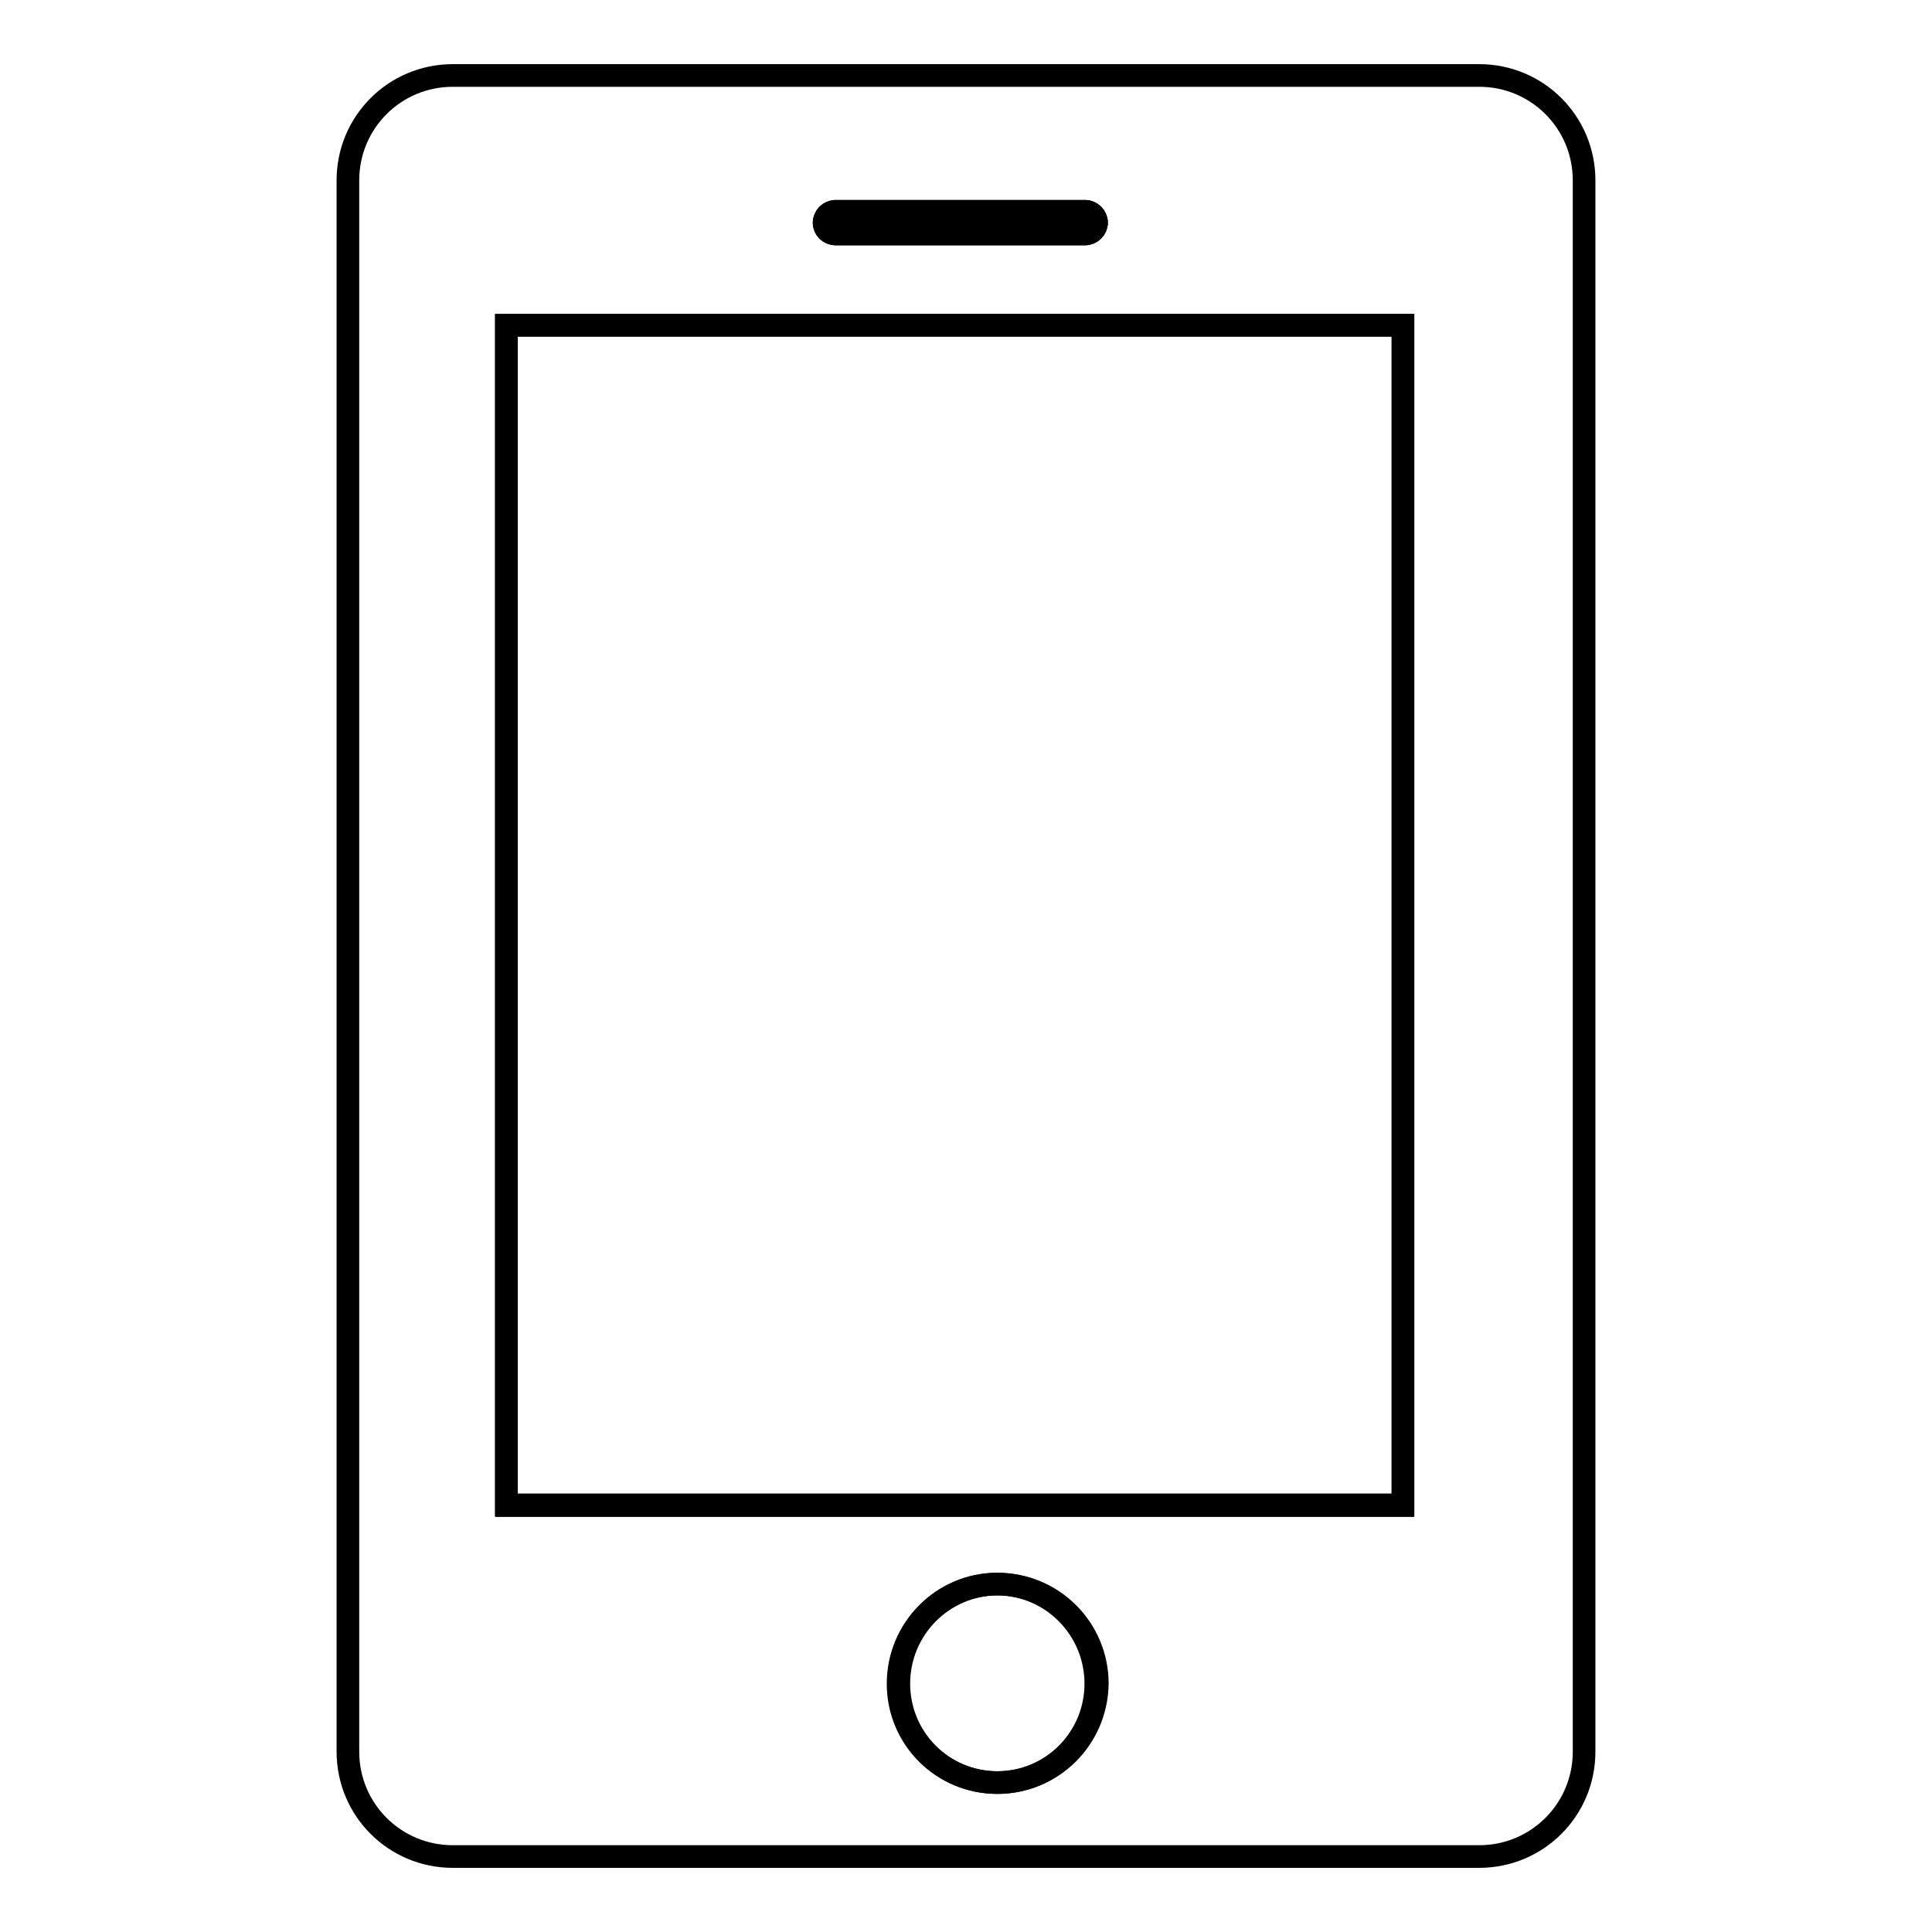
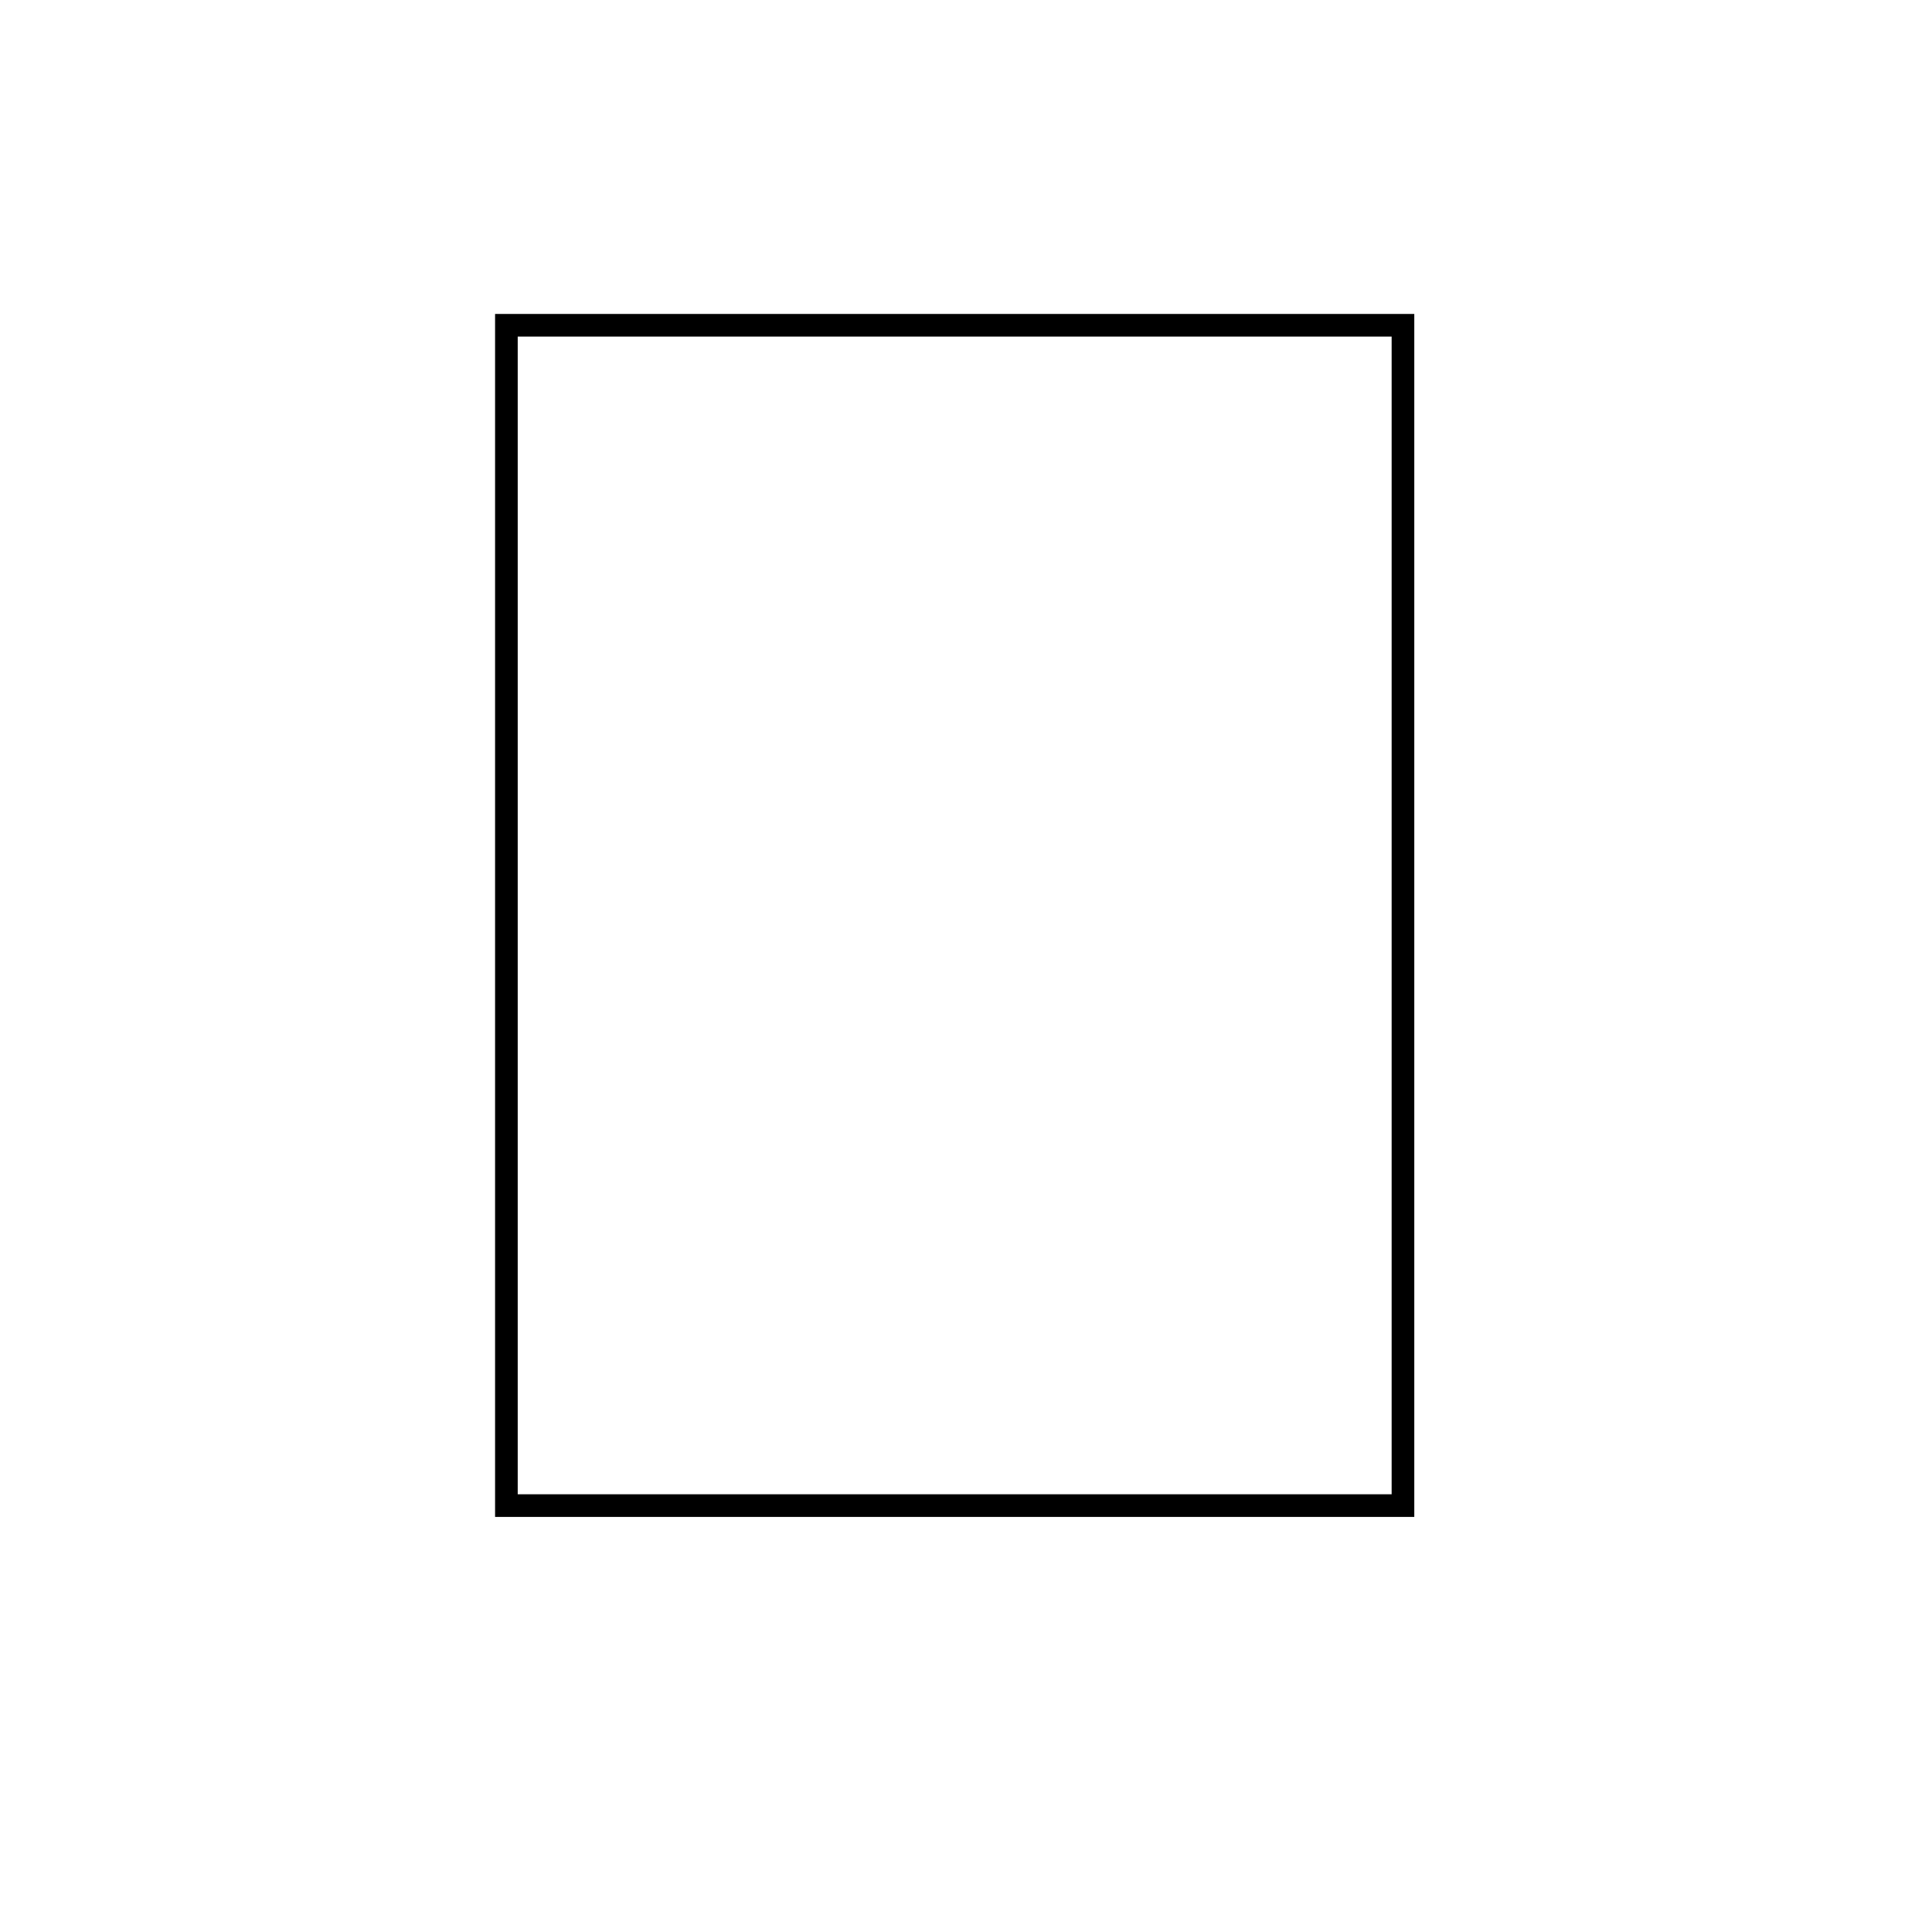
<svg xmlns="http://www.w3.org/2000/svg" version="1.1" x="0px" y="0px" viewBox="0 0 256 256" enable-background="new 0 0 256 256" xml:space="preserve">
  <g>
    <g>
-       <path stroke-width="3" fill-opacity="0" stroke="#000000" d="M110.7,31h33.1c0.8,0,1.5-0.7,1.5-1.5c0-0.8-0.7-1.5-1.5-1.5h-33.1c-0.8,0-1.5,0.7-1.5,1.5C109.2,30.4,109.9,31,110.7,31z" />
-       <path stroke-width="3" fill-opacity="0" stroke="#000000" d="M119,223.1c0,7.3,5.9,13.1,13.1,13.1c7.3,0,13.1-5.9,13.1-13.1c0-7.3-5.9-13.2-13.1-13.2C124.9,209.9,119,215.8,119,223.1z" />
      <path stroke-width="3" fill-opacity="0" stroke="#000000" d="M67.1,43.1h118.8v156.4H67.1V43.1L67.1,43.1z" />
-       <path stroke-width="3" fill-opacity="0" stroke="#000000" d="M196,10H60c-7.7,0-13.9,6.2-13.9,13.9v208.2c0,7.7,6.2,13.9,13.9,13.9H196c7.7,0,13.9-6.2,13.9-13.9V23.9C209.9,16.2,203.7,10,196,10z M110.7,28h33.1c0.8,0,1.5,0.7,1.5,1.5c0,0.8-0.7,1.5-1.5,1.5h-33.1c-0.8,0-1.5-0.7-1.5-1.5C109.2,28.7,109.9,28,110.7,28z M132.2,236.2c-7.3,0-13.1-5.9-13.1-13.1c0-7.3,5.9-13.2,13.1-13.2c7.3,0,13.2,5.9,13.2,13.2C145.3,230.4,139.4,236.2,132.2,236.2z M185.9,199.4H67.1V43.1h118.8V199.4z" />
    </g>
  </g>
</svg>